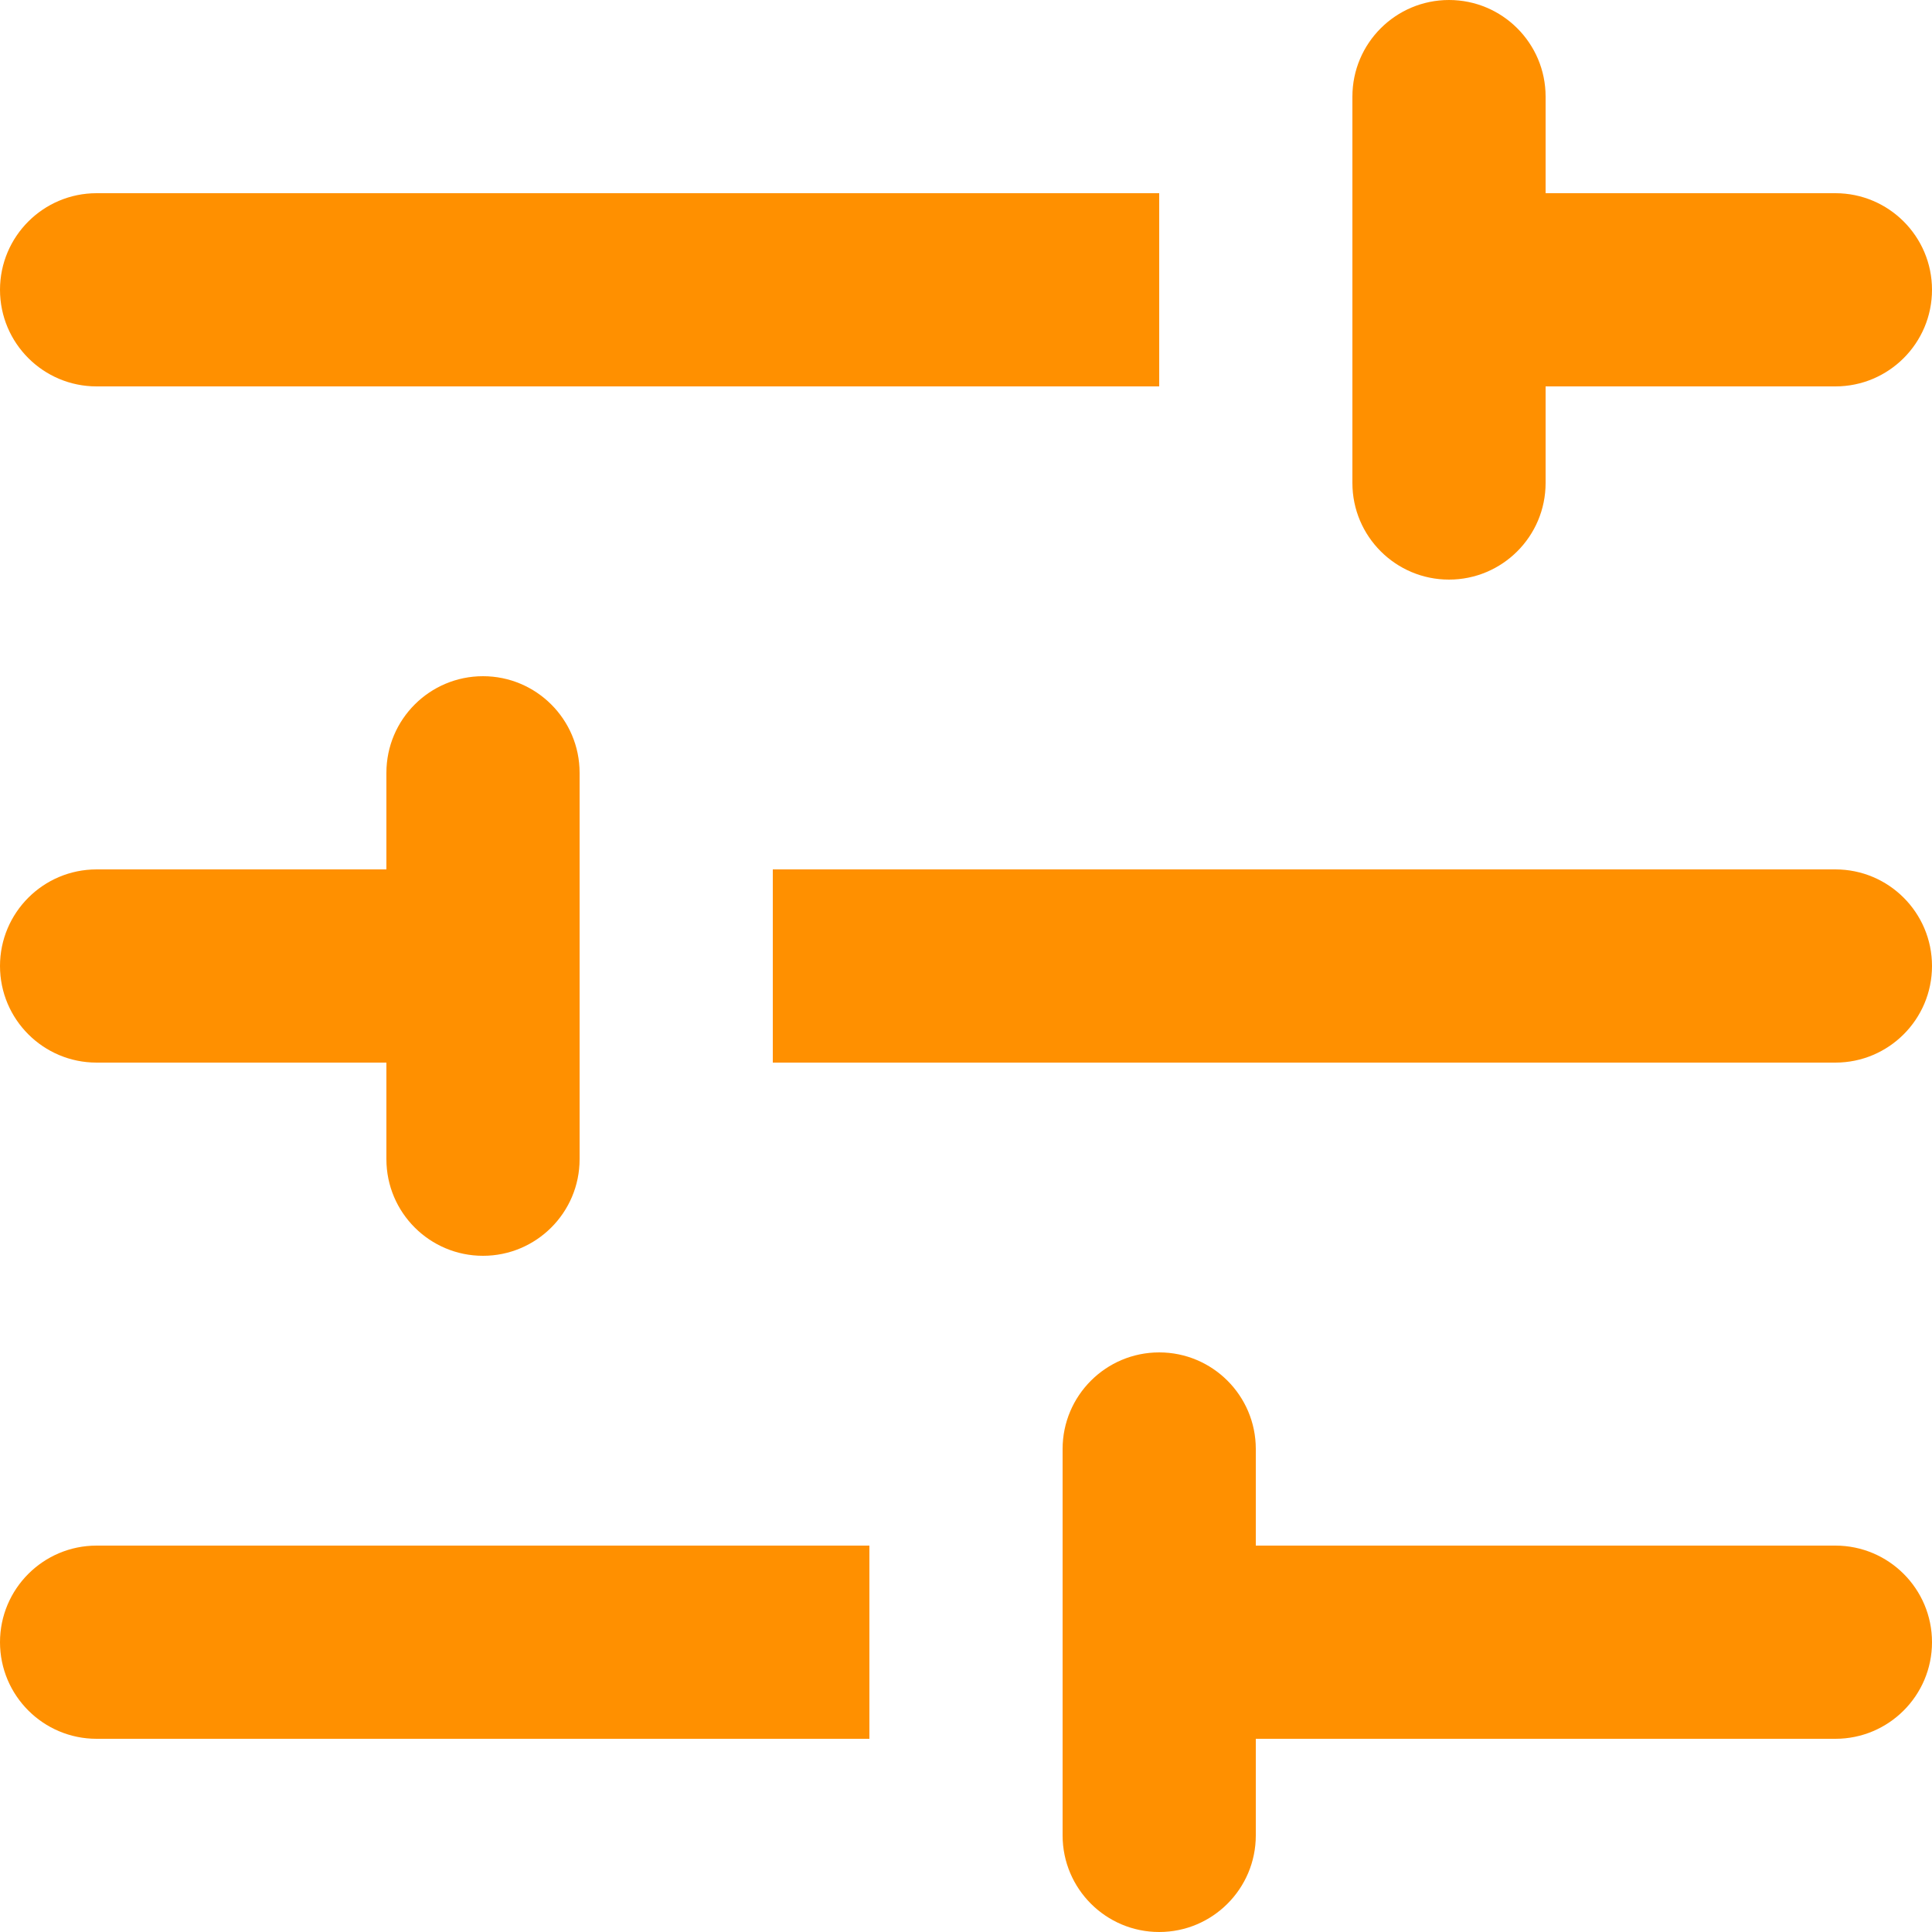
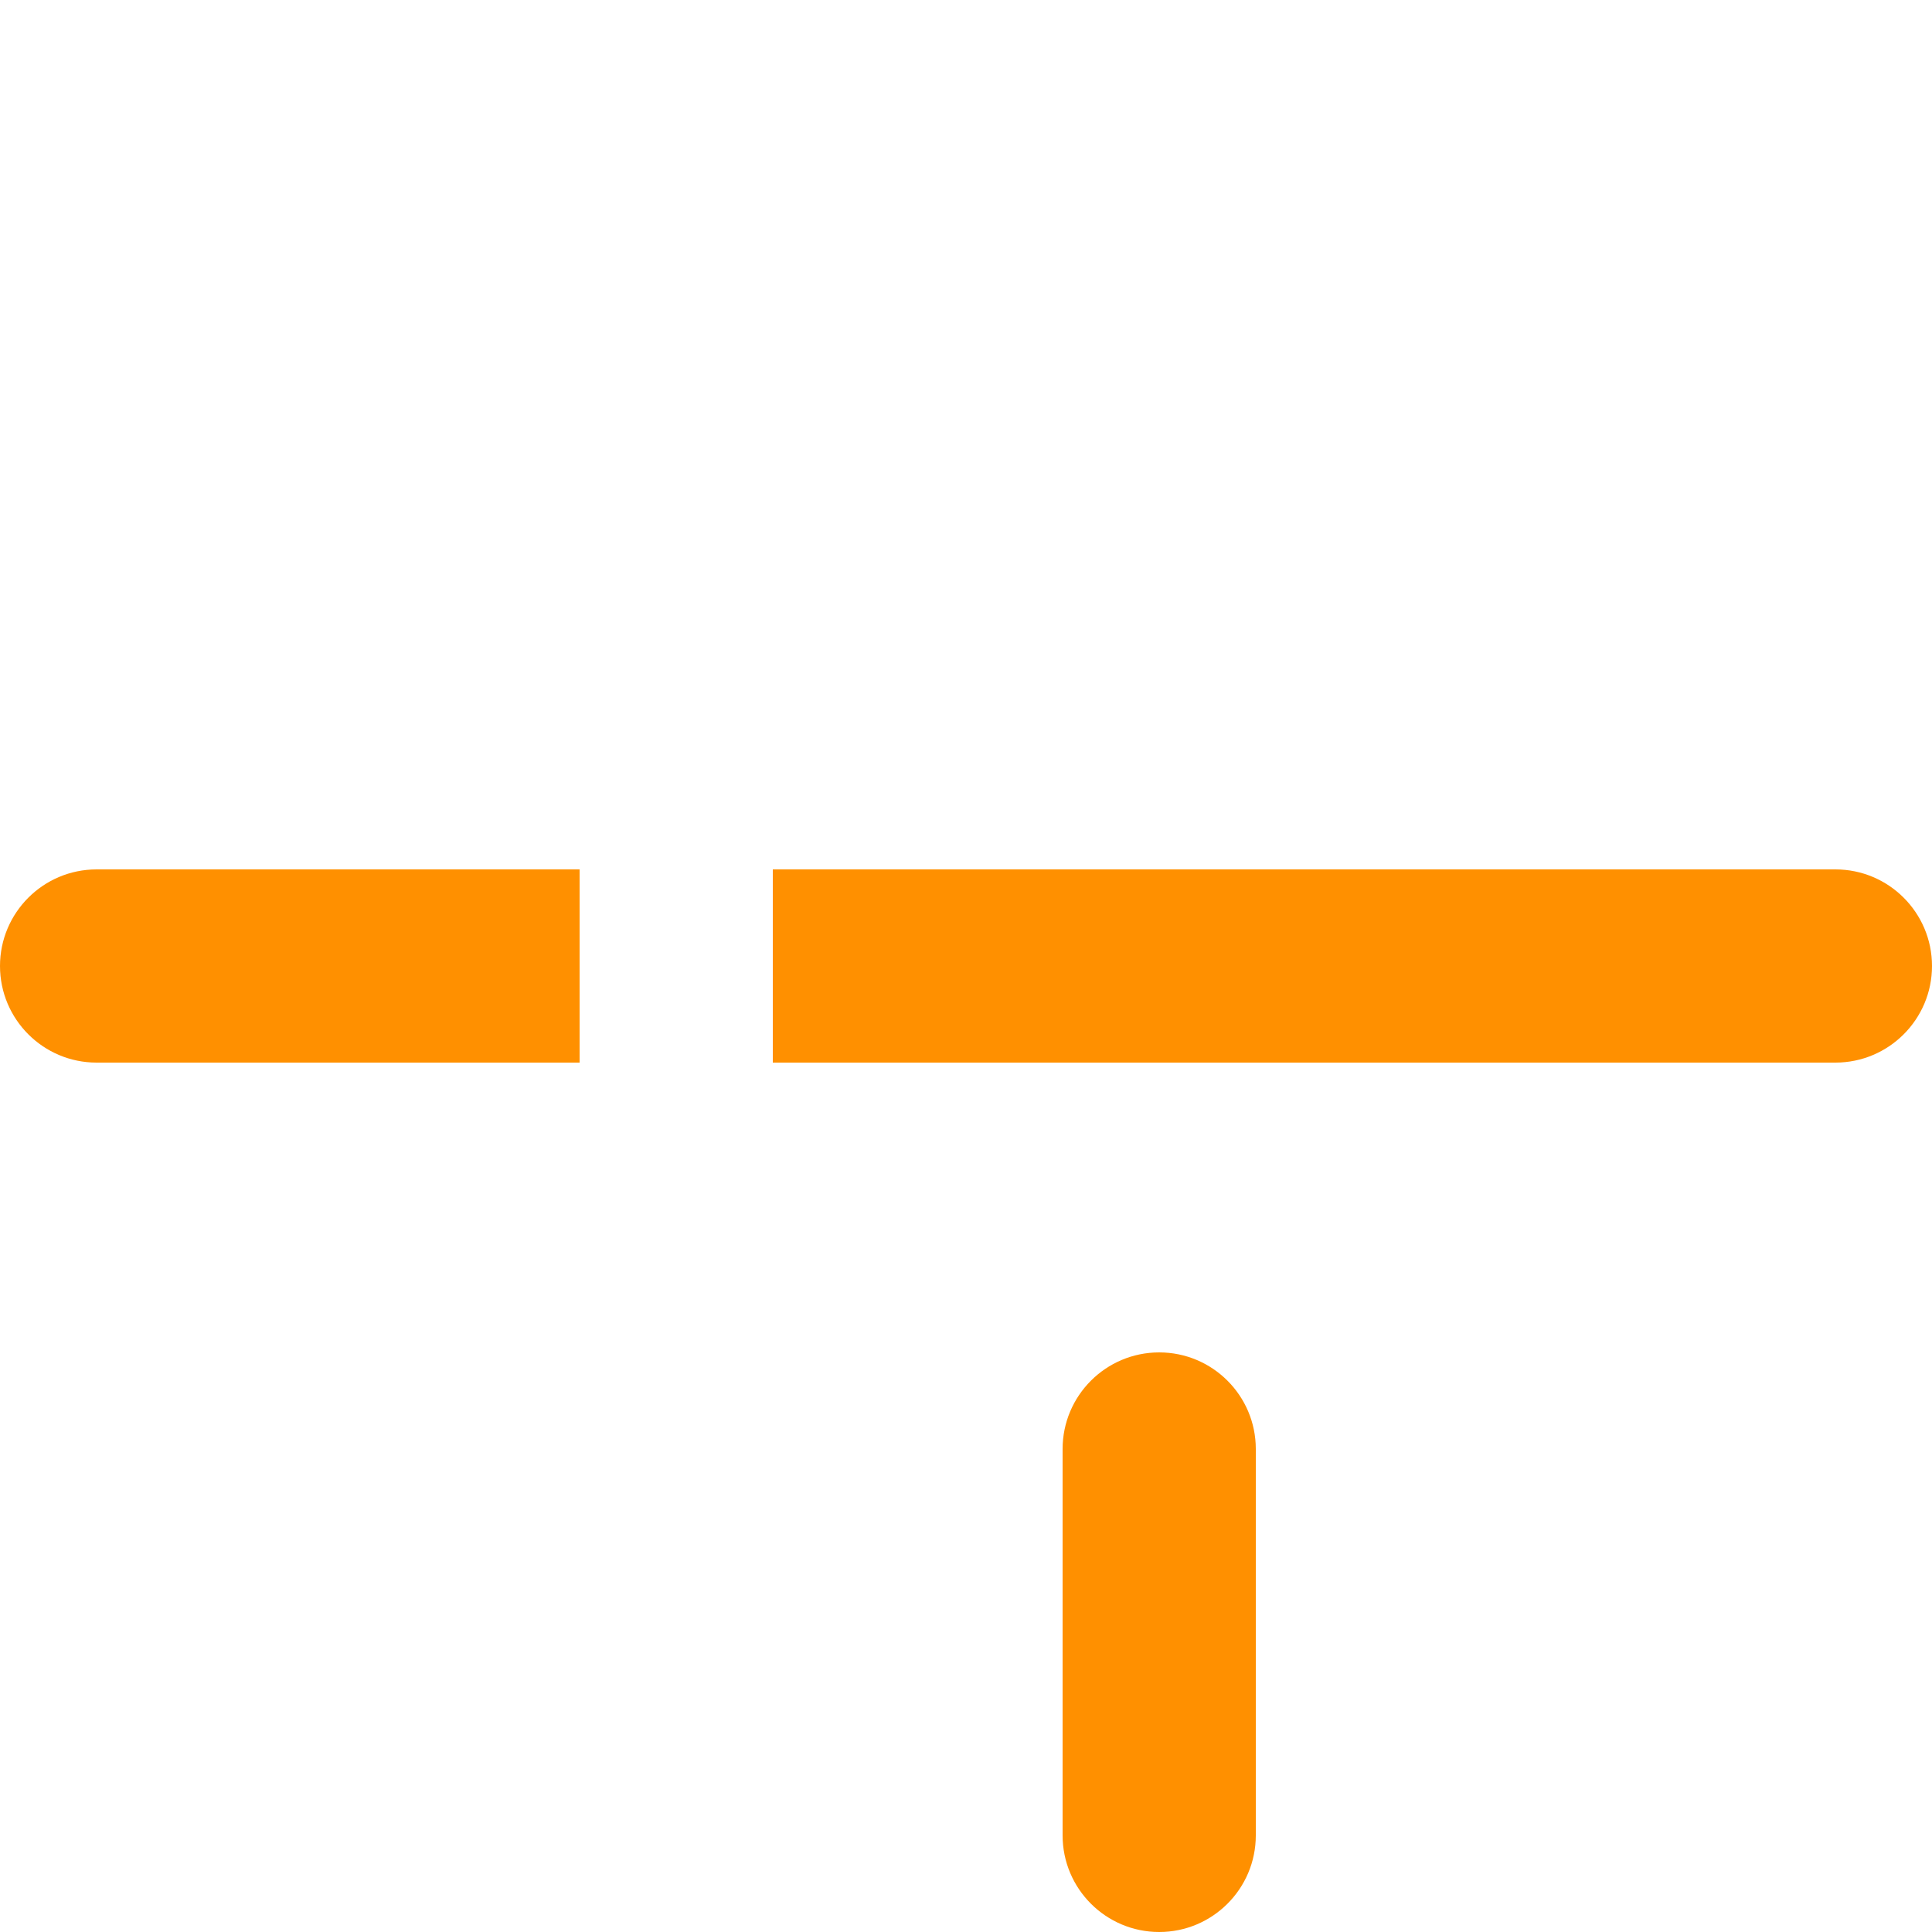
<svg xmlns="http://www.w3.org/2000/svg" width="20" height="20" viewBox="0 0 20 20" fill="none">
-   <path fill-rule="evenodd" clip-rule="evenodd" d="M15 -4.37114e-08C15.552 -1.95703e-08 16 0.448 16 1L16 5C16 5.552 15.552 6 15 6C14.448 6 14 5.552 14 5L14 1C14 0.448 14.448 -6.78525e-08 15 -4.37114e-08Z" fill="#FF9000" />
-   <path fill-rule="evenodd" clip-rule="evenodd" d="M12 2H1C0.448 2 0 2.448 0 3C0 3.552 0.448 4 1 4H12V2ZM14 4H19C19.552 4 20 3.552 20 3C20 2.448 19.552 2 19 2H14V4Z" fill="#FF9000" />
  <path fill-rule="evenodd" clip-rule="evenodd" d="M6 9H1C0.448 9 0 9.448 0 10C0 10.552 0.448 11 1 11H6V9ZM8 11H19C19.552 11 20 10.552 20 10C20 9.448 19.552 9 19 9H8V11Z" fill="#FF9000" />
-   <path fill-rule="evenodd" clip-rule="evenodd" d="M1 16C0.448 16 0 16.448 0 17C0 17.552 0.448 18 1 18H9V16H1ZM11 16V18H19C19.552 18 20 17.552 20 17C20 16.448 19.552 16 19 16H11Z" fill="#FF9000" />
-   <path fill-rule="evenodd" clip-rule="evenodd" d="M5 7C5.552 7 6 7.448 6 8L6 12C6 12.552 5.552 13 5 13C4.448 13 4 12.552 4 12L4 8C4 7.448 4.448 7 5 7Z" fill="#FF9000" />
  <path fill-rule="evenodd" clip-rule="evenodd" d="M12 14C12.552 14 13 14.448 13 15L13 19C13 19.552 12.552 20 12 20C11.448 20 11 19.552 11 19L11 15C11 14.448 11.448 14 12 14Z" fill="#FF9000" />
</svg>